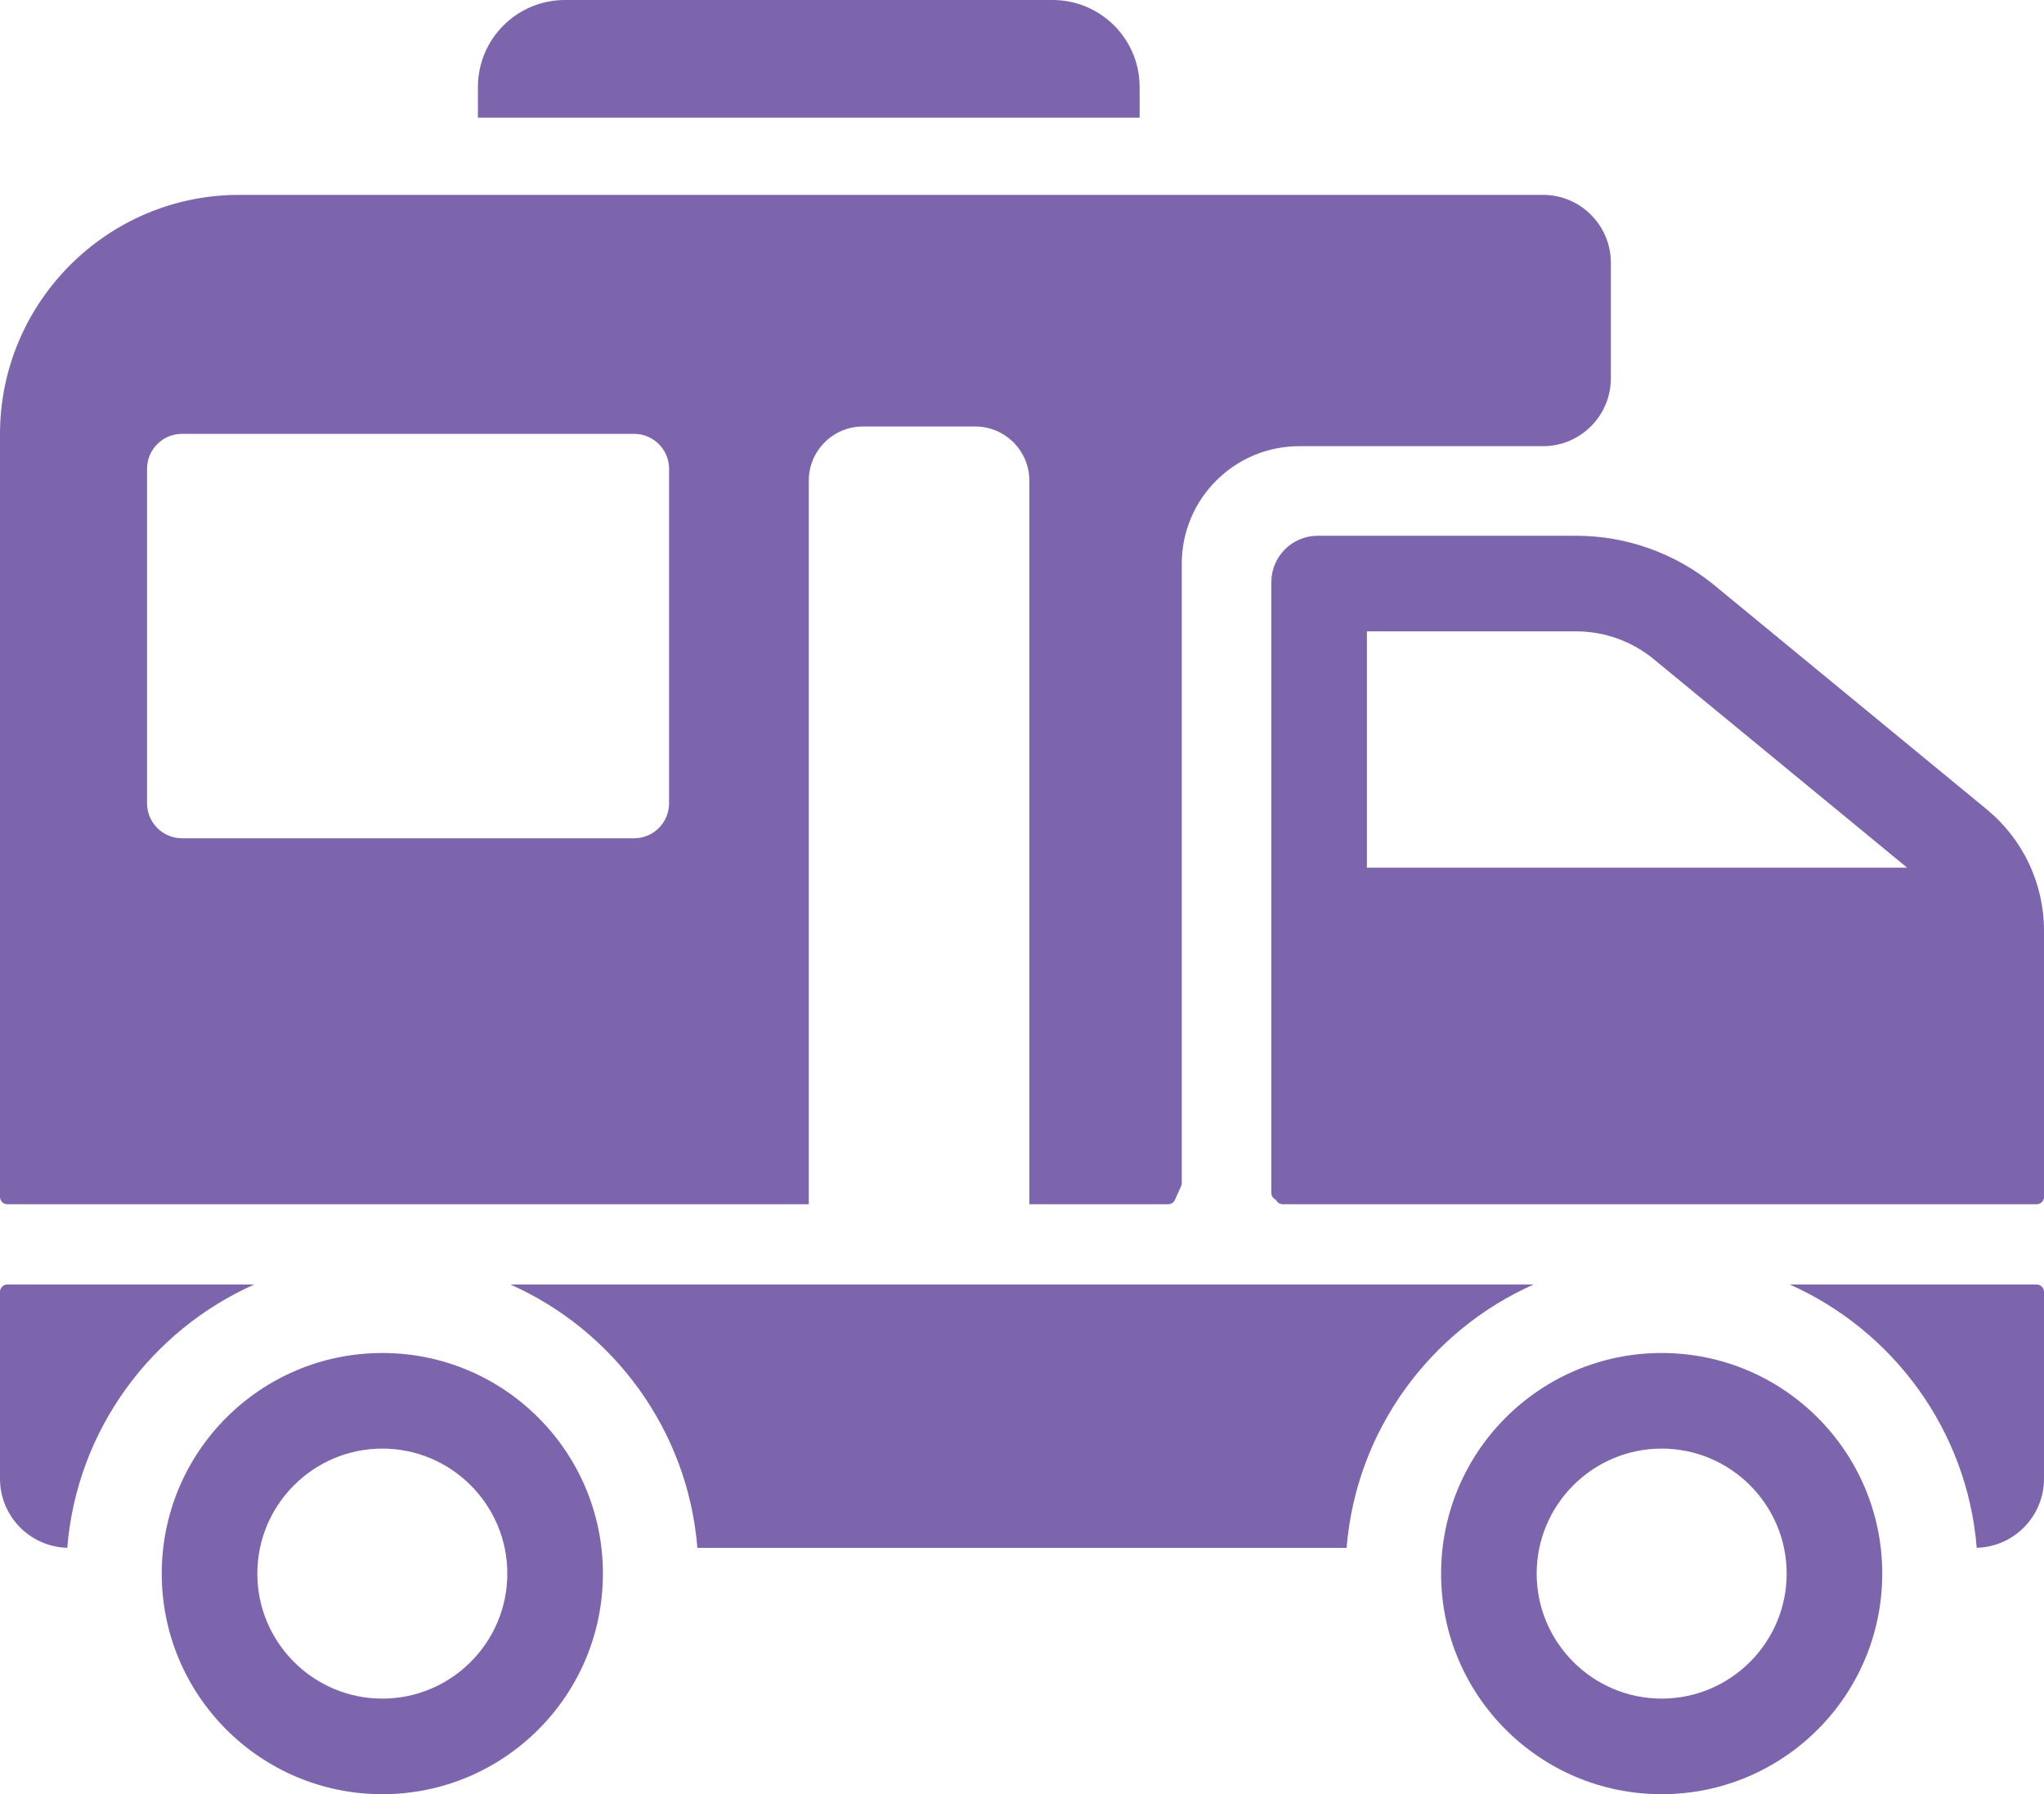
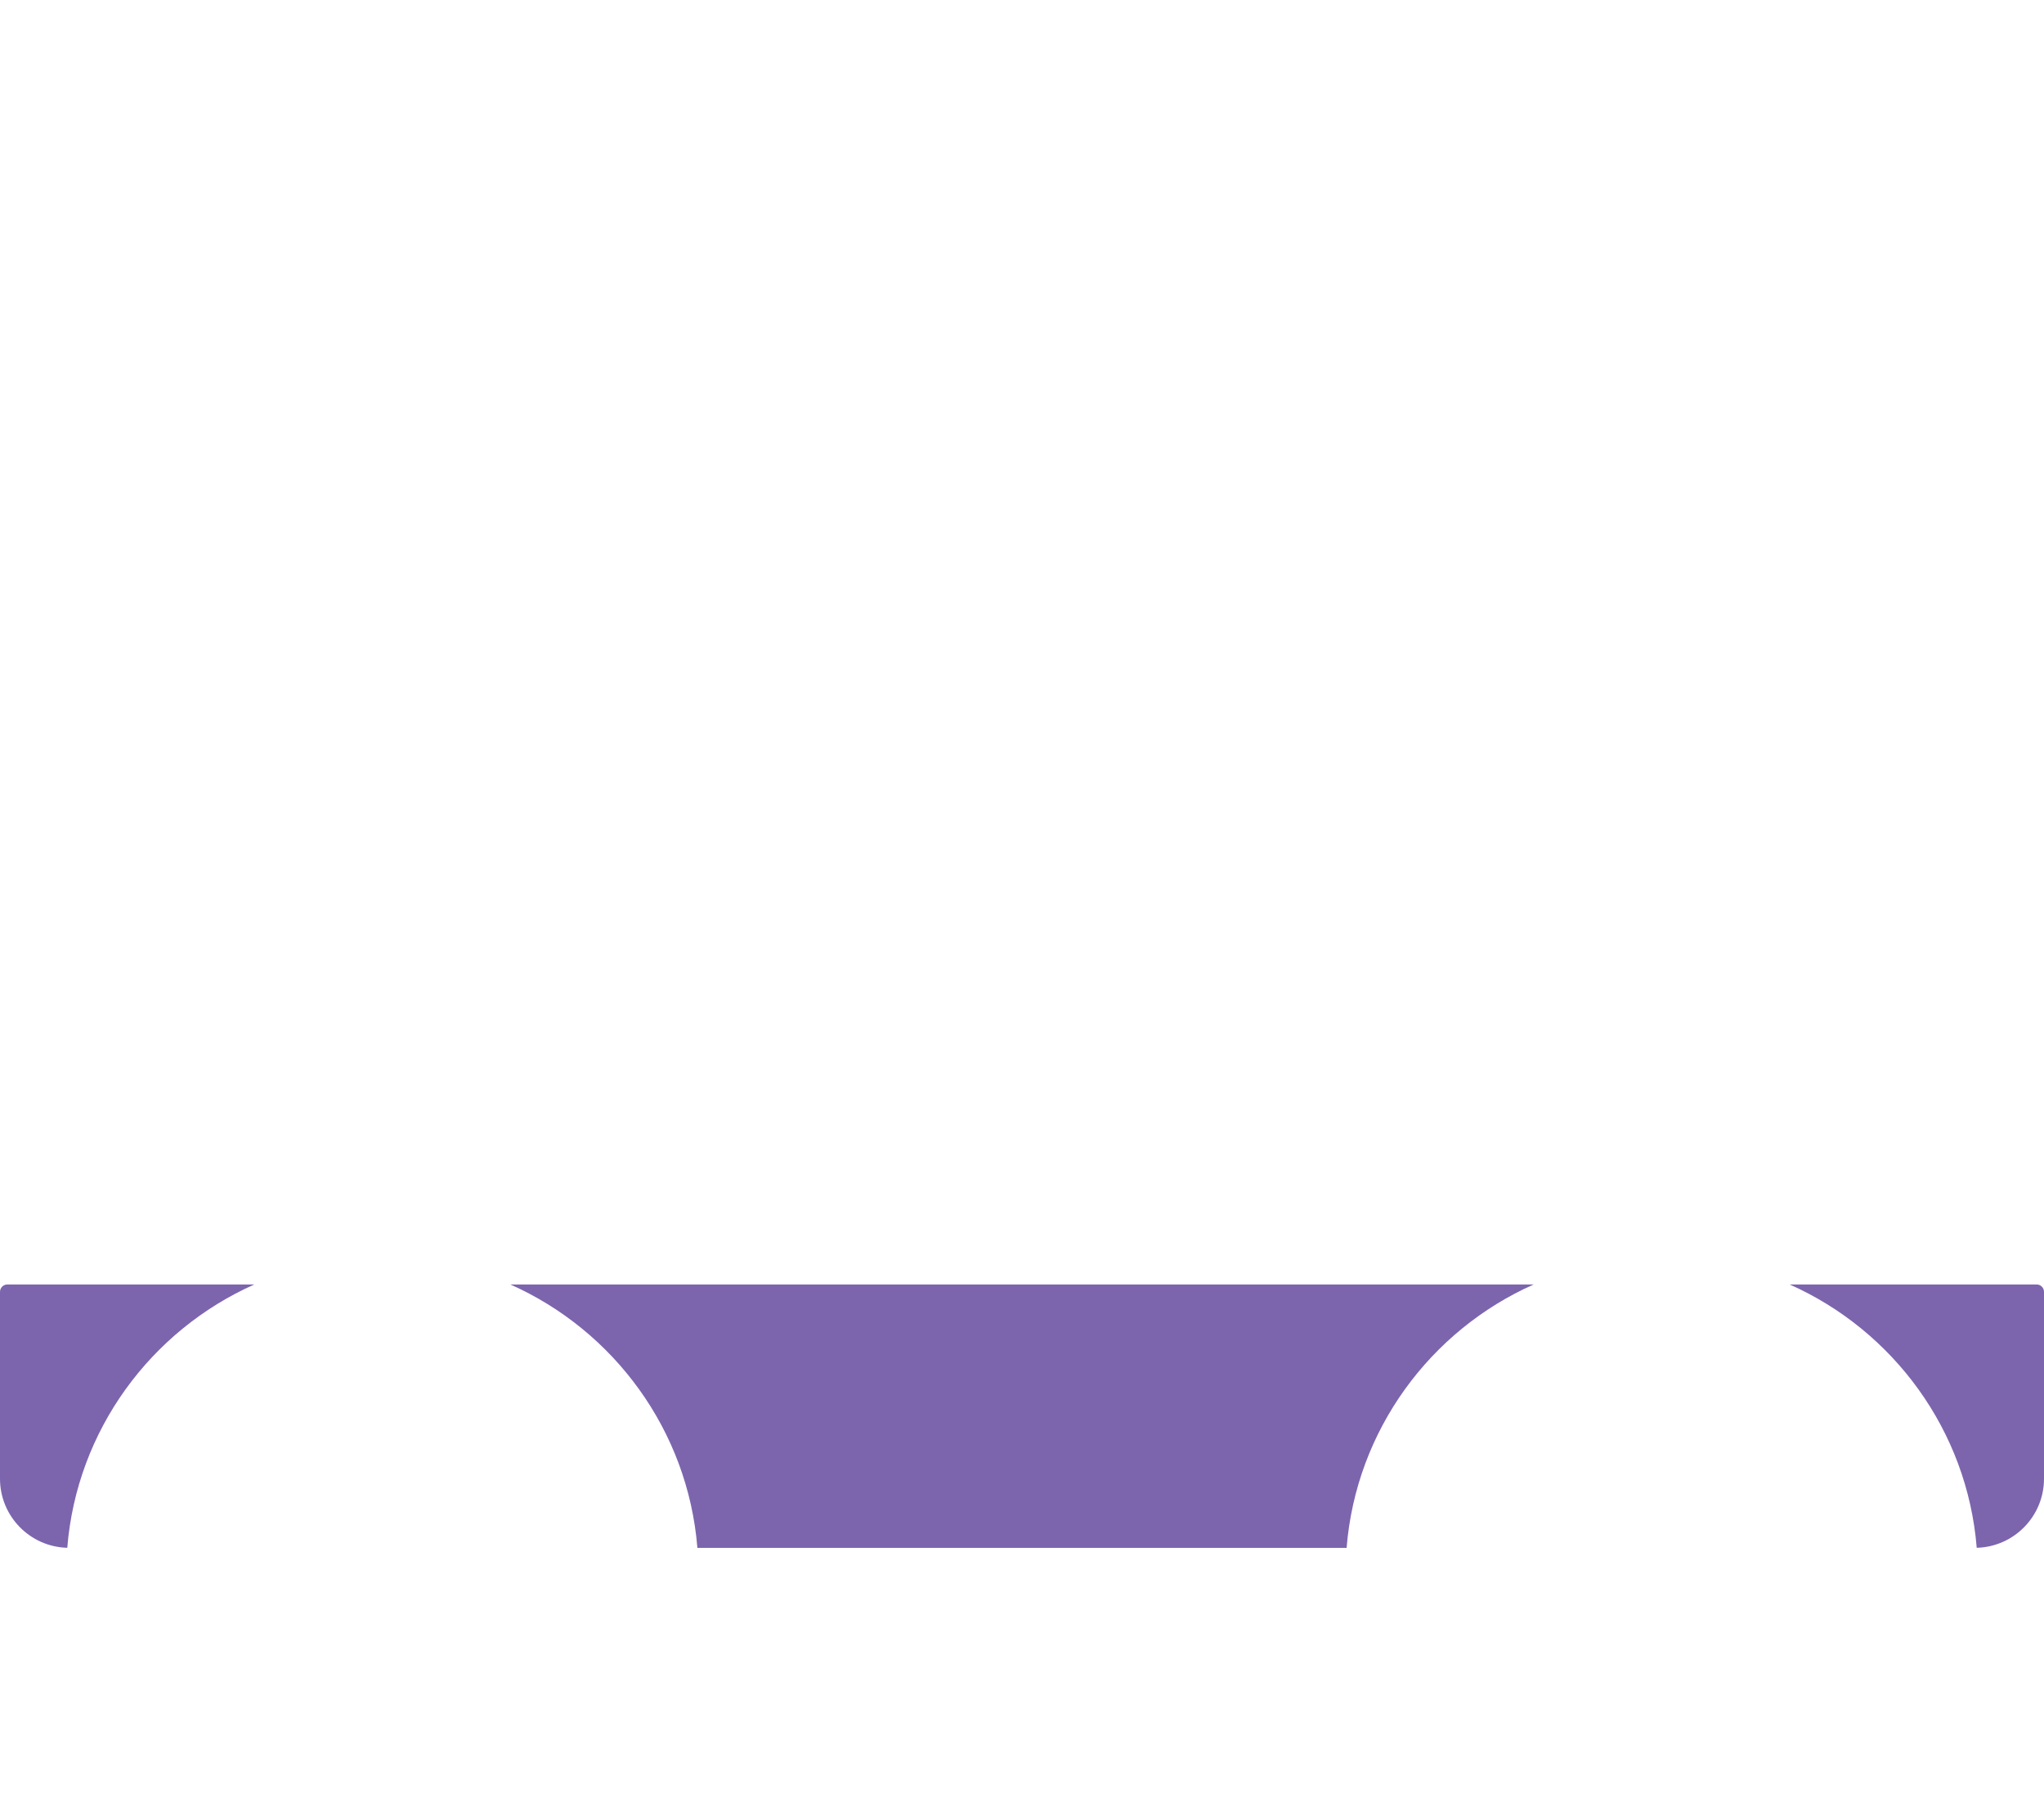
<svg xmlns="http://www.w3.org/2000/svg" version="1.1" id="Layer_1" x="0px" y="0px" width="420px" height="368.633px" viewBox="0 0 420 368.633" enable-background="new 0 0 420 368.633" xml:space="preserve">
  <g id="NewGroupe0_4_">
    <g id="NewGroup4-0">
      <g>
-         <path fill="#7C65AD" d="M391.884,178.273H280.871v-48.557h43.013c5.801,0,11.467,2.039,15.938,5.726L391.884,178.273     L391.884,178.273z M270.764,110.076c-5.257,0-9.533,4.275-9.533,9.533v125.486c0,0.635,0.394,1.163,0.938,1.39     c0.03,0.091,0.075,0.166,0.12,0.242c0.287,0.438,0.756,0.694,1.27,0.694h154.932c0.831,0,1.511-0.664,1.511-1.51v-54.661     c0-9.699-4.291-18.81-11.784-24.974l-55.914-46.003c-7.978-6.572-18.069-10.198-28.418-10.198H270.764L270.764,110.076z" />
        <path fill="#7C65AD" d="M13.824,318.006c1.949-24.188,17.224-44.658,38.435-54.102H1.511c-0.831,0-1.511,0.681-1.511,1.512     v38.404C0,311.525,6.164,317.81,13.824,318.006L13.824,318.006z" />
        <path fill="#7C65AD" d="M143.299,318.021h133.402c1.949-24.188,17.208-44.674,38.435-54.117H104.864     C126.091,273.348,141.35,293.834,143.299,318.021L143.299,318.021z" />
        <path fill="#7C65AD" d="M420,265.416c0-0.831-0.68-1.512-1.511-1.512h-50.747c21.211,9.443,36.485,29.914,38.434,54.102     c7.66-0.196,13.824-6.48,13.824-14.186V265.416L420,265.416z" />
-         <path fill="#7C65AD" d="M30.216,96.328c0-3.974,3.218-7.191,7.192-7.191h92.883c3.974,0,7.191,3.218,7.191,7.191v68.711     c0,3.973-3.218,7.191-7.191,7.191H37.408c-3.974,0-7.192-3.218-7.192-7.191V96.328L30.216,96.328z M1.511,247.422h164.676V98.76     c0-6.149,4.986-11.134,11.135-11.134h23.054c6.149,0,11.135,4.985,11.135,11.134v148.662h28.523c0.59,0,1.118-0.348,1.375-0.876     l1.284-2.841c0.091-0.195,0.136-0.407,0.136-0.619V115.802c0-13.295,10.817-24.127,24.128-24.127h50.098     c7.689,0,13.944-6.255,13.944-13.945V53.98c0-7.69-6.255-13.944-13.944-13.944H49.161C22.058,40.036,0,62.094,0,89.197v156.715     C0,246.758,0.68,247.422,1.511,247.422L1.511,247.422z" />
-         <path fill="#7C65AD" d="M315.756,323.31c0-14.156,11.527-25.684,25.683-25.684c14.156,0,25.684,11.527,25.684,25.684     c0,14.155-11.527,25.683-25.684,25.683C327.283,348.992,315.756,337.465,315.756,323.31L315.756,323.31z M386.763,323.31     c0-25.034-20.29-45.324-45.324-45.324c-25.033,0-45.323,20.29-45.323,45.324c0,25.033,20.29,45.323,45.323,45.323     C366.473,368.633,386.763,348.343,386.763,323.31L386.763,323.31z" />
-         <path fill="#7C65AD" d="M104.245,323.31c0,14.155-11.527,25.683-25.684,25.683s-25.683-11.527-25.683-25.683     c0-14.156,11.527-25.684,25.683-25.684S104.245,309.153,104.245,323.31L104.245,323.31z M33.237,323.31     c0,25.033,20.29,45.323,45.324,45.323c25.034,0,45.324-20.29,45.324-45.323c0-25.034-20.29-45.324-45.324-45.324     C53.527,277.985,33.237,298.275,33.237,323.31L33.237,323.31z" />
-         <path fill="#7C65AD" d="M234.173,17.886C234.173,8.008,226.165,0,216.286,0H116.088c-9.878,0-17.886,8.008-17.886,17.886v6.287     h135.971V17.886L234.173,17.886z" />
      </g>
    </g>
  </g>
</svg>